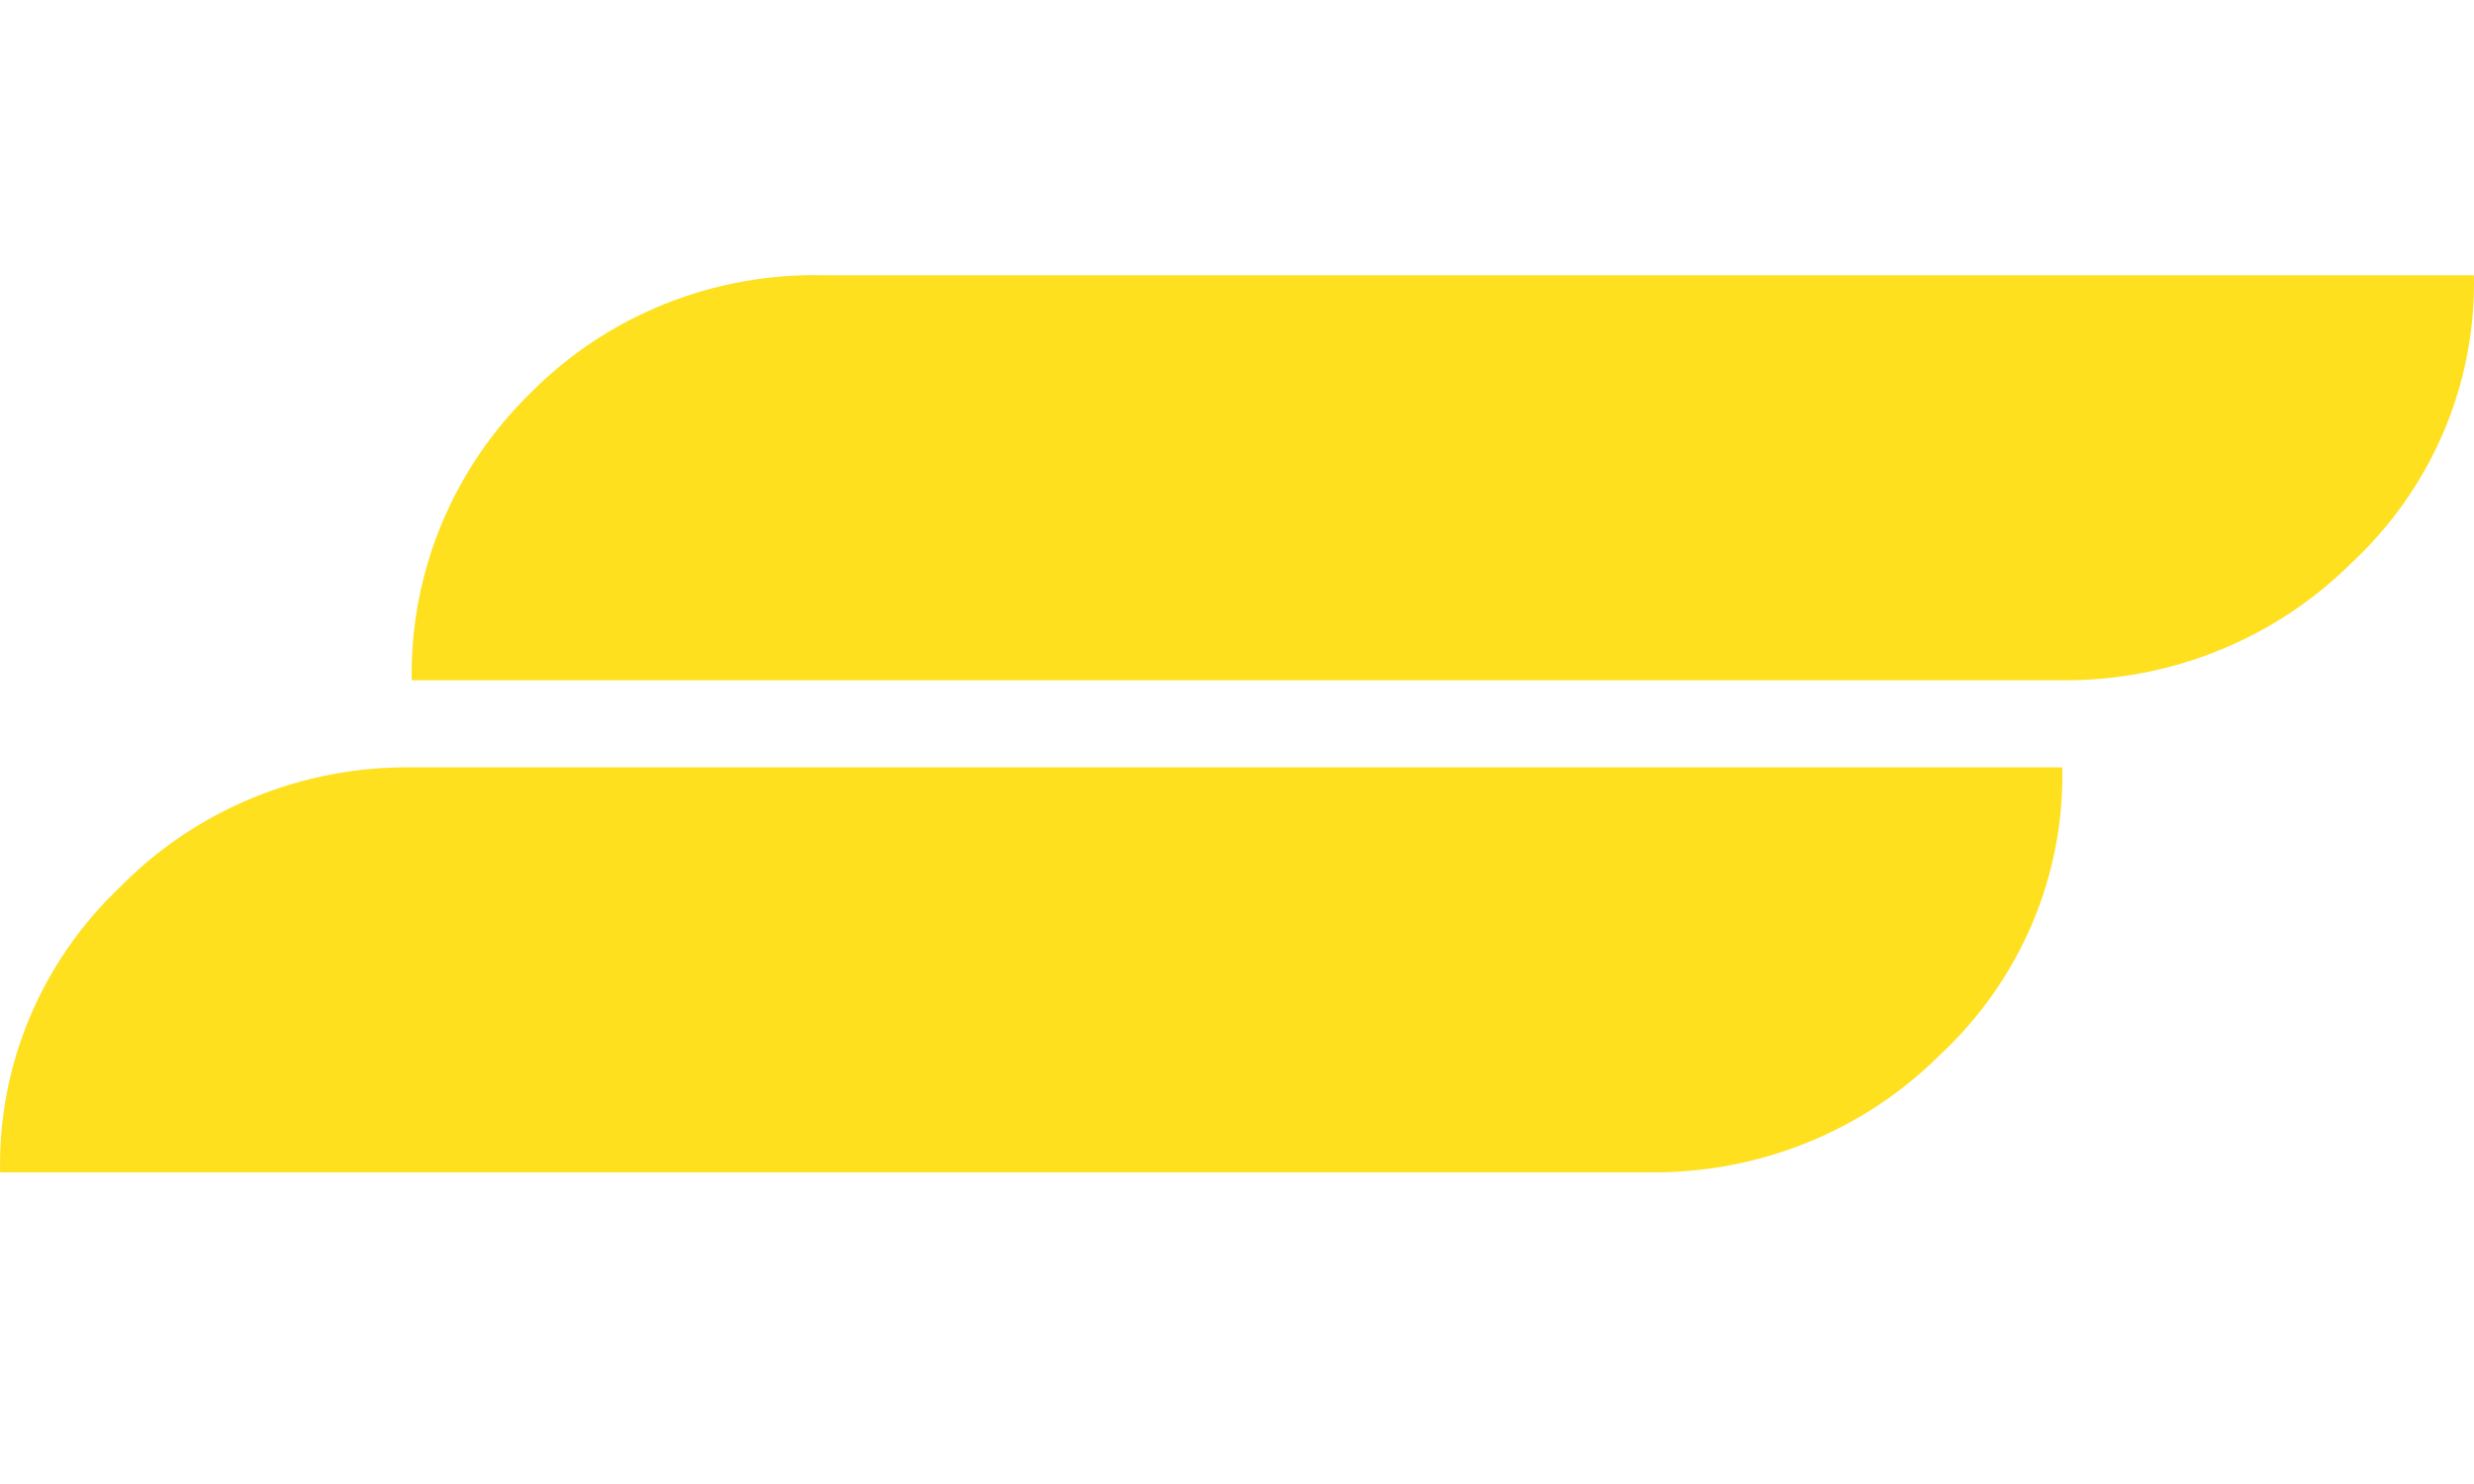
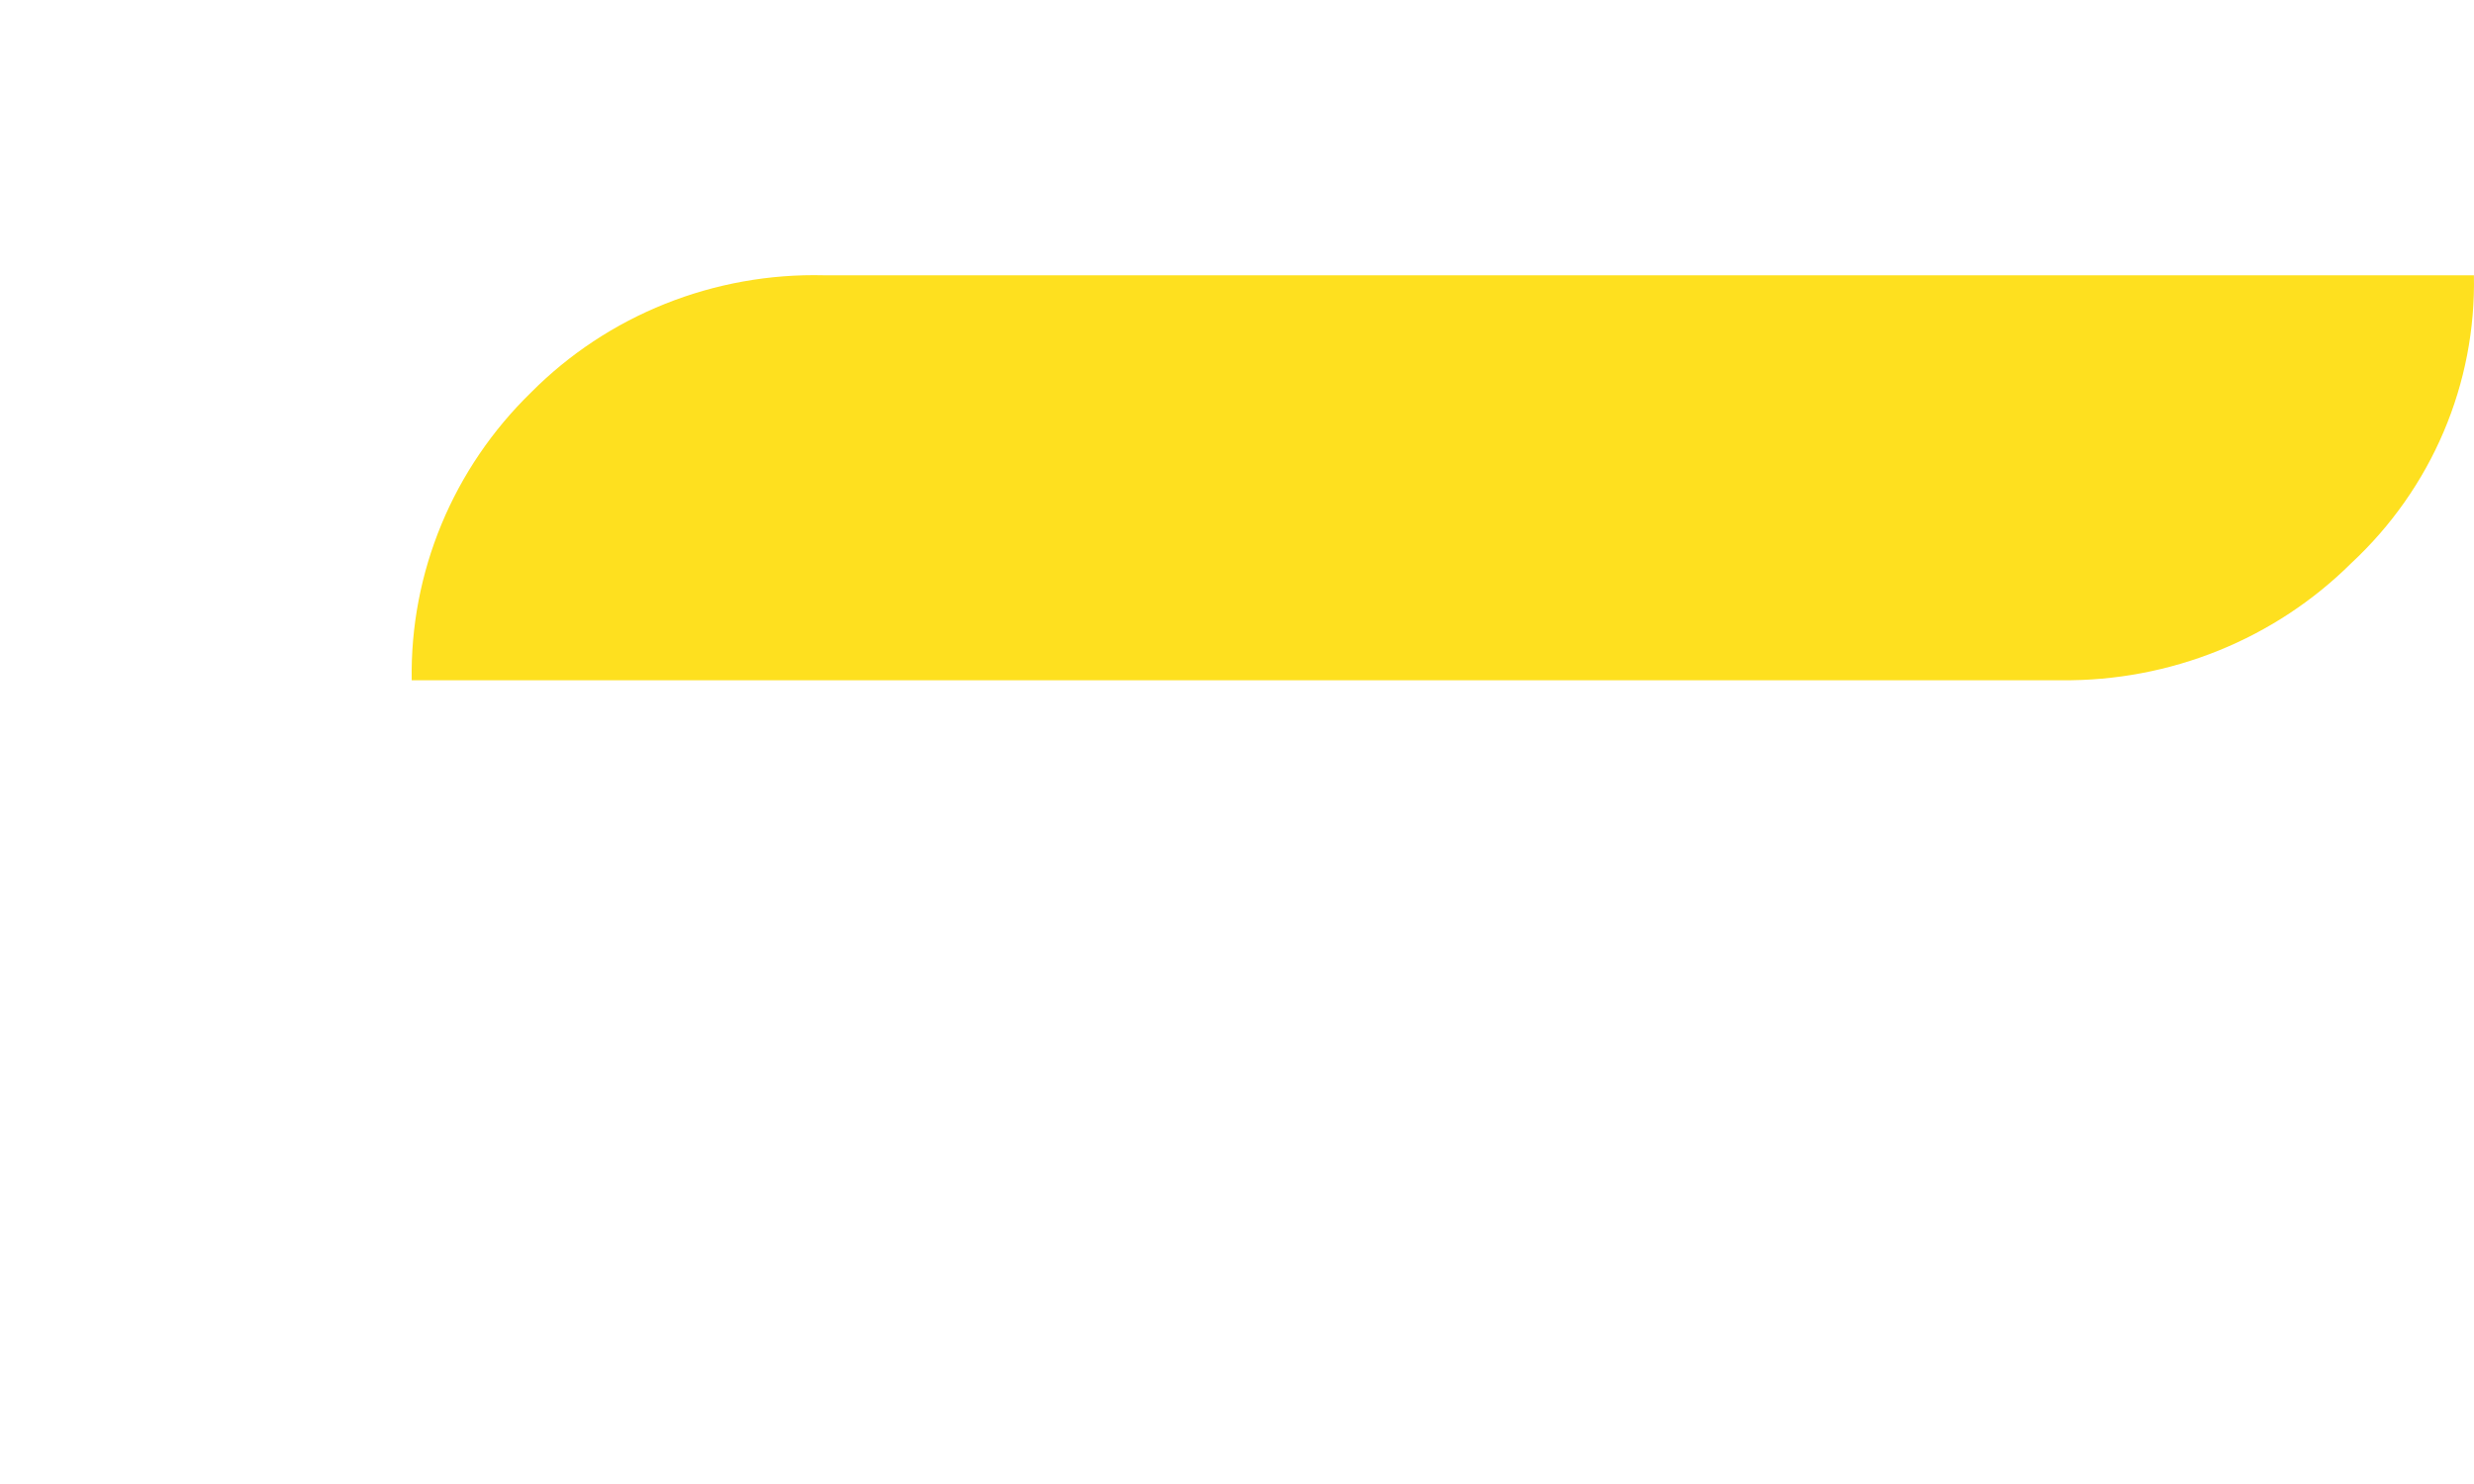
<svg xmlns="http://www.w3.org/2000/svg" width="80" height="48" viewBox="0 0 80 48" fill="none">
  <path d="M79.017 13.97C79.7 12.367 80.033 10.641 79.997 8.904H26.65C24.89 8.86 23.139 9.175 21.508 9.827C19.877 10.479 18.401 11.455 17.172 12.694C15.923 13.91 14.937 15.361 14.274 16.961C13.611 18.561 13.284 20.276 13.313 22.003H66.661C68.402 22.02 70.129 21.694 71.739 21.043C73.35 20.392 74.81 19.429 76.034 18.213C77.319 17.018 78.335 15.572 79.017 13.97Z" fill="#FEE01F" />
-   <path d="M0.956 32.921C0.292 34.505 -0.032 36.206 0.003 37.919H53.35C55.091 37.938 56.819 37.612 58.43 36.961C60.04 36.31 61.501 35.347 62.723 34.129C64.009 32.934 65.025 31.489 65.708 29.886C66.391 28.283 66.724 26.557 66.687 24.82H13.339C11.572 24.796 9.819 25.129 8.189 25.799C6.558 26.468 5.085 27.46 3.861 28.712C2.609 29.904 1.62 31.337 0.956 32.921Z" fill="#FEE01F" />
</svg>